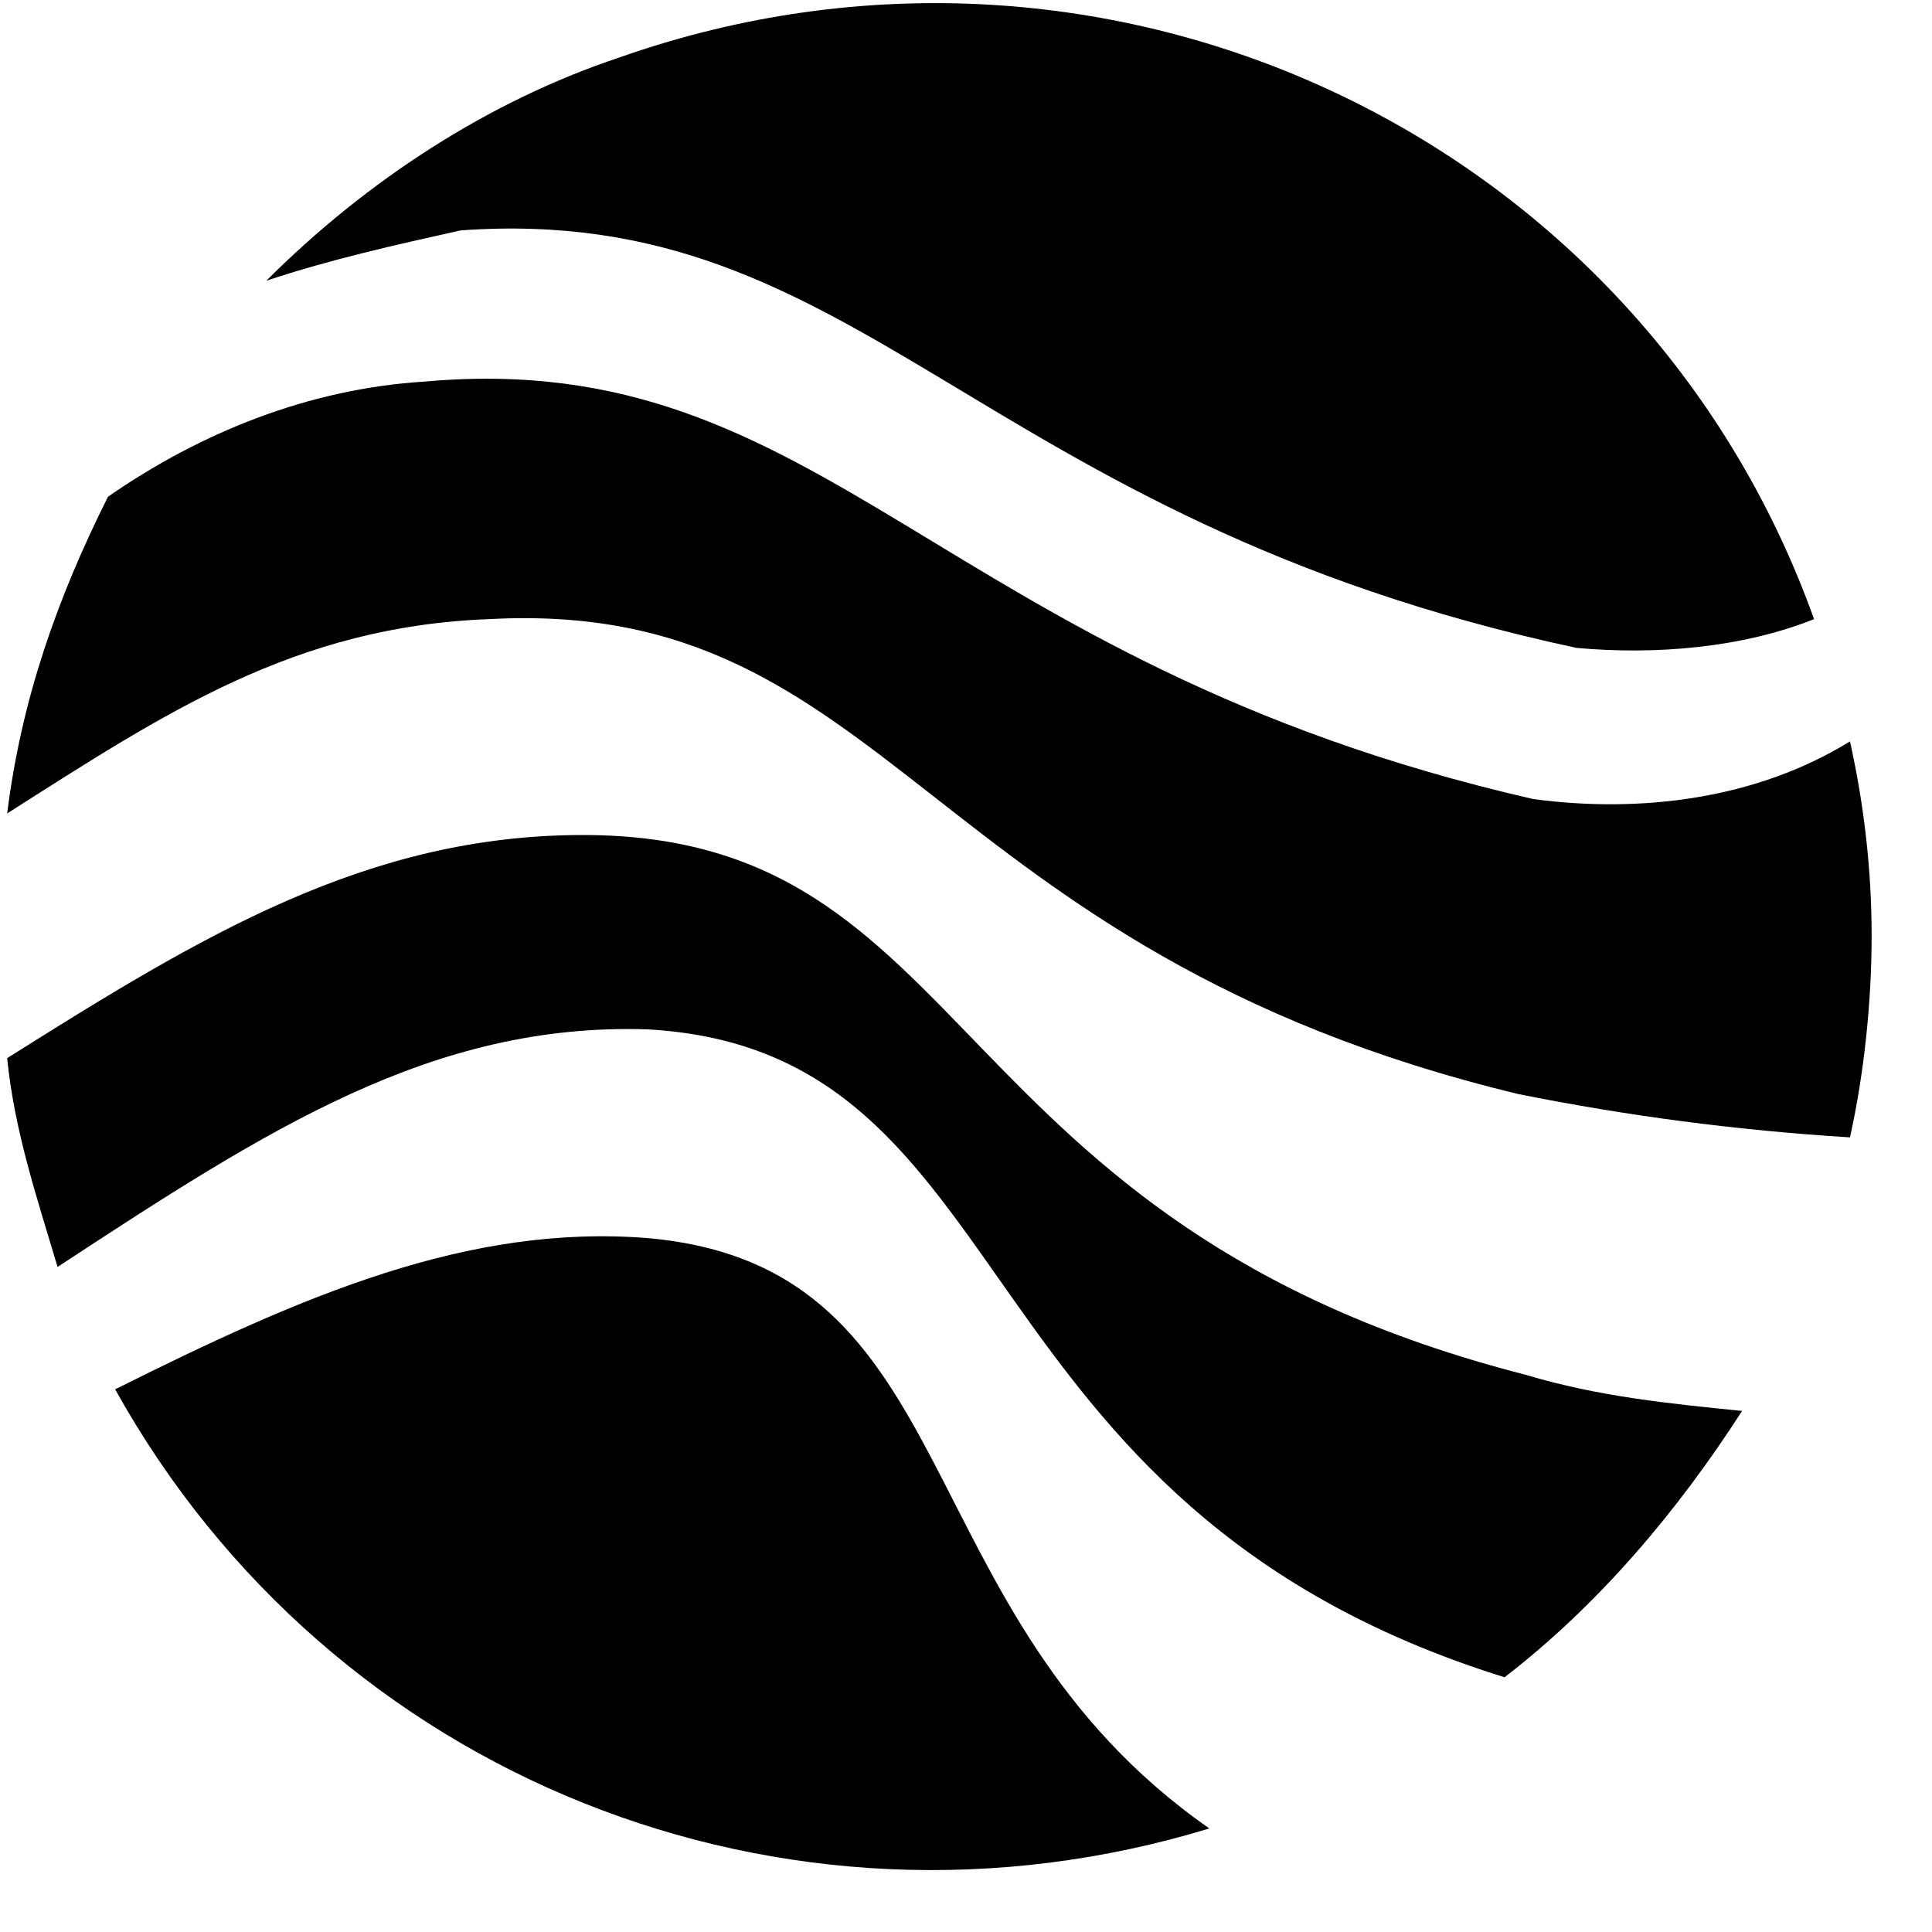
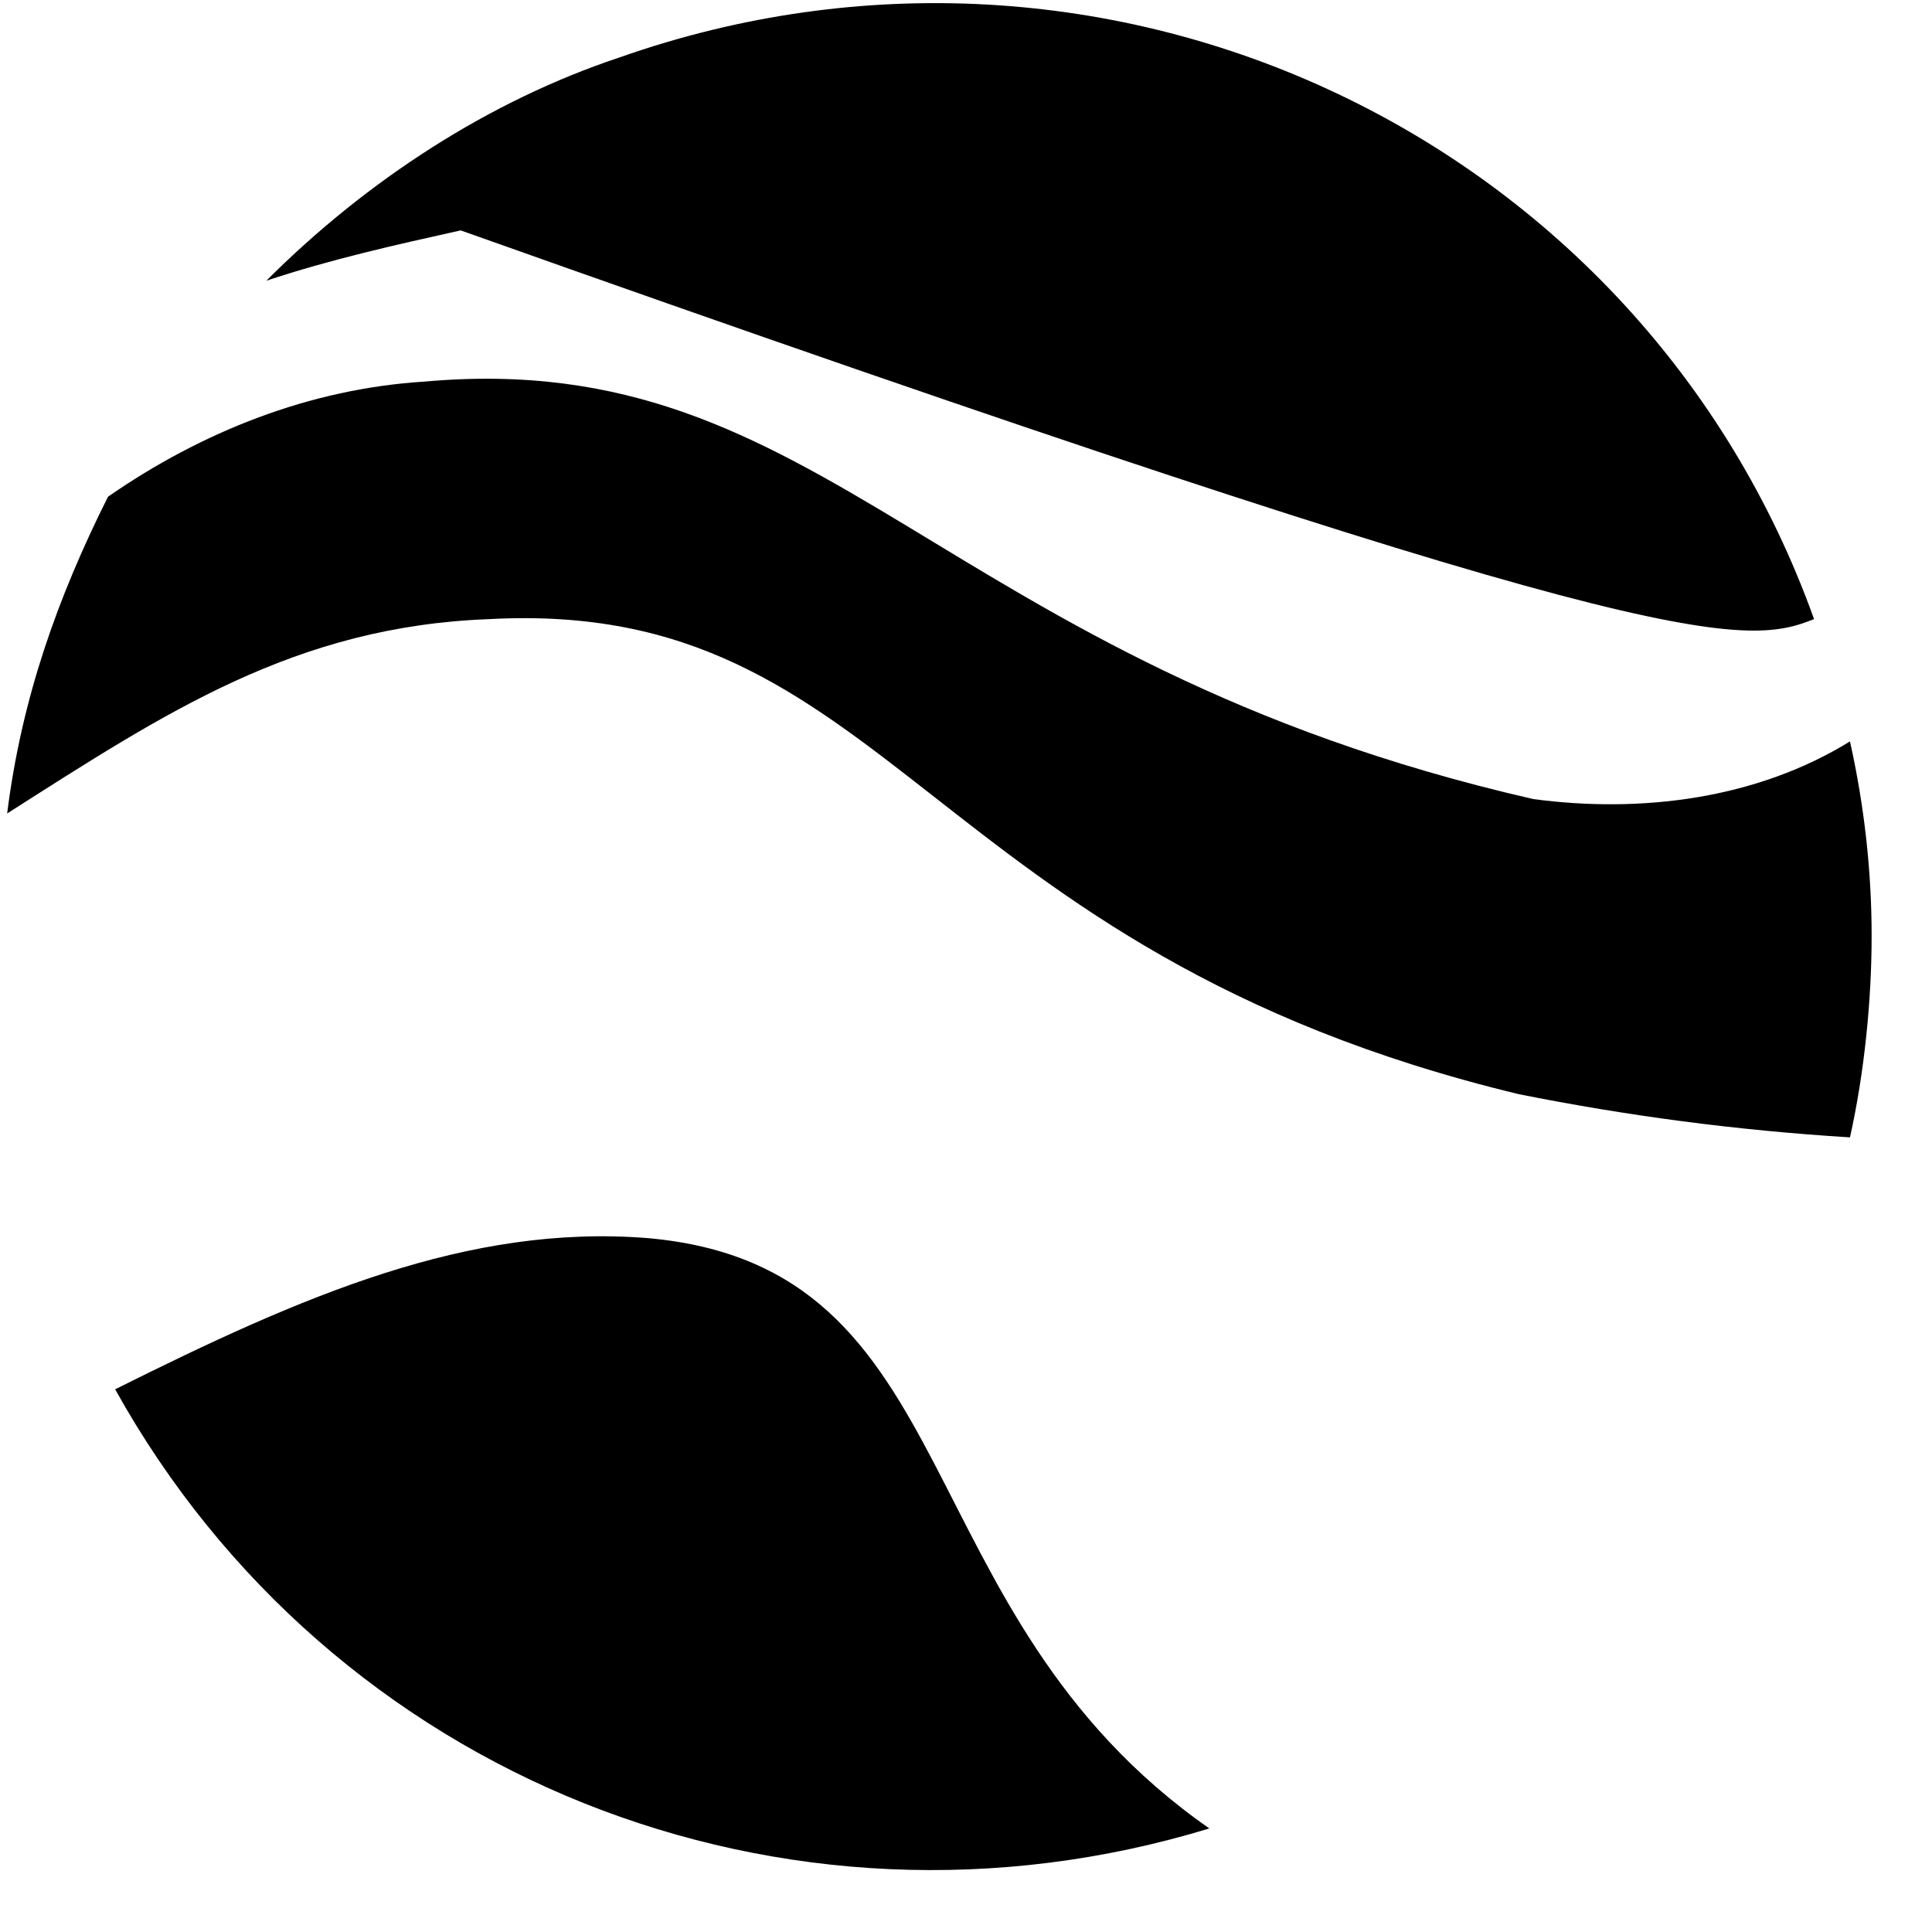
<svg xmlns="http://www.w3.org/2000/svg" width="20" height="20" viewBox="0 0 20 20" fill="none">
  <path d="M15.723 11.327C16.841 11.55 17.959 11.7 19.151 11.774C19.3 11.103 19.375 10.358 19.375 9.688C19.375 9.017 19.3 8.346 19.151 7.675C18.183 8.272 16.99 8.421 15.873 8.272C9.687 6.856 8.57 3.577 4.397 3.95C3.204 4.024 2.086 4.471 1.118 5.142C0.596 6.185 0.224 7.228 0.074 8.421C1.714 7.377 3.055 6.483 5.067 6.409C9.24 6.185 9.538 9.837 15.723 11.327Z" fill="black" />
-   <path d="M15.575 17.363C16.543 16.618 17.363 15.649 18.034 14.606C17.288 14.531 16.543 14.457 15.798 14.233C9.687 12.668 10.135 8.644 6.036 8.644C3.8 8.644 2.086 9.687 0.074 10.954C0.149 11.7 0.373 12.37 0.596 13.115C2.757 11.7 4.471 10.582 6.707 10.656C10.656 10.88 9.836 15.575 15.575 17.363Z" fill="black" />
  <path d="M6.707 12.817C4.844 12.668 3.13 13.414 1.192 14.382C3.428 18.406 8.123 20.269 12.519 18.928C9.315 16.692 10.06 13.115 6.707 12.817Z" fill="black" />
-   <path d="M4.769 2.385C8.942 2.087 10.06 5.365 16.32 6.707C17.139 6.781 18.034 6.707 18.779 6.409C16.99 1.416 11.476 -1.192 6.409 0.596C5.067 1.043 3.8 1.863 2.757 2.906C3.428 2.683 4.099 2.534 4.769 2.385Z" fill="black" />
+   <path d="M4.769 2.385C17.139 6.781 18.034 6.707 18.779 6.409C16.99 1.416 11.476 -1.192 6.409 0.596C5.067 1.043 3.8 1.863 2.757 2.906C3.428 2.683 4.099 2.534 4.769 2.385Z" fill="black" />
</svg>